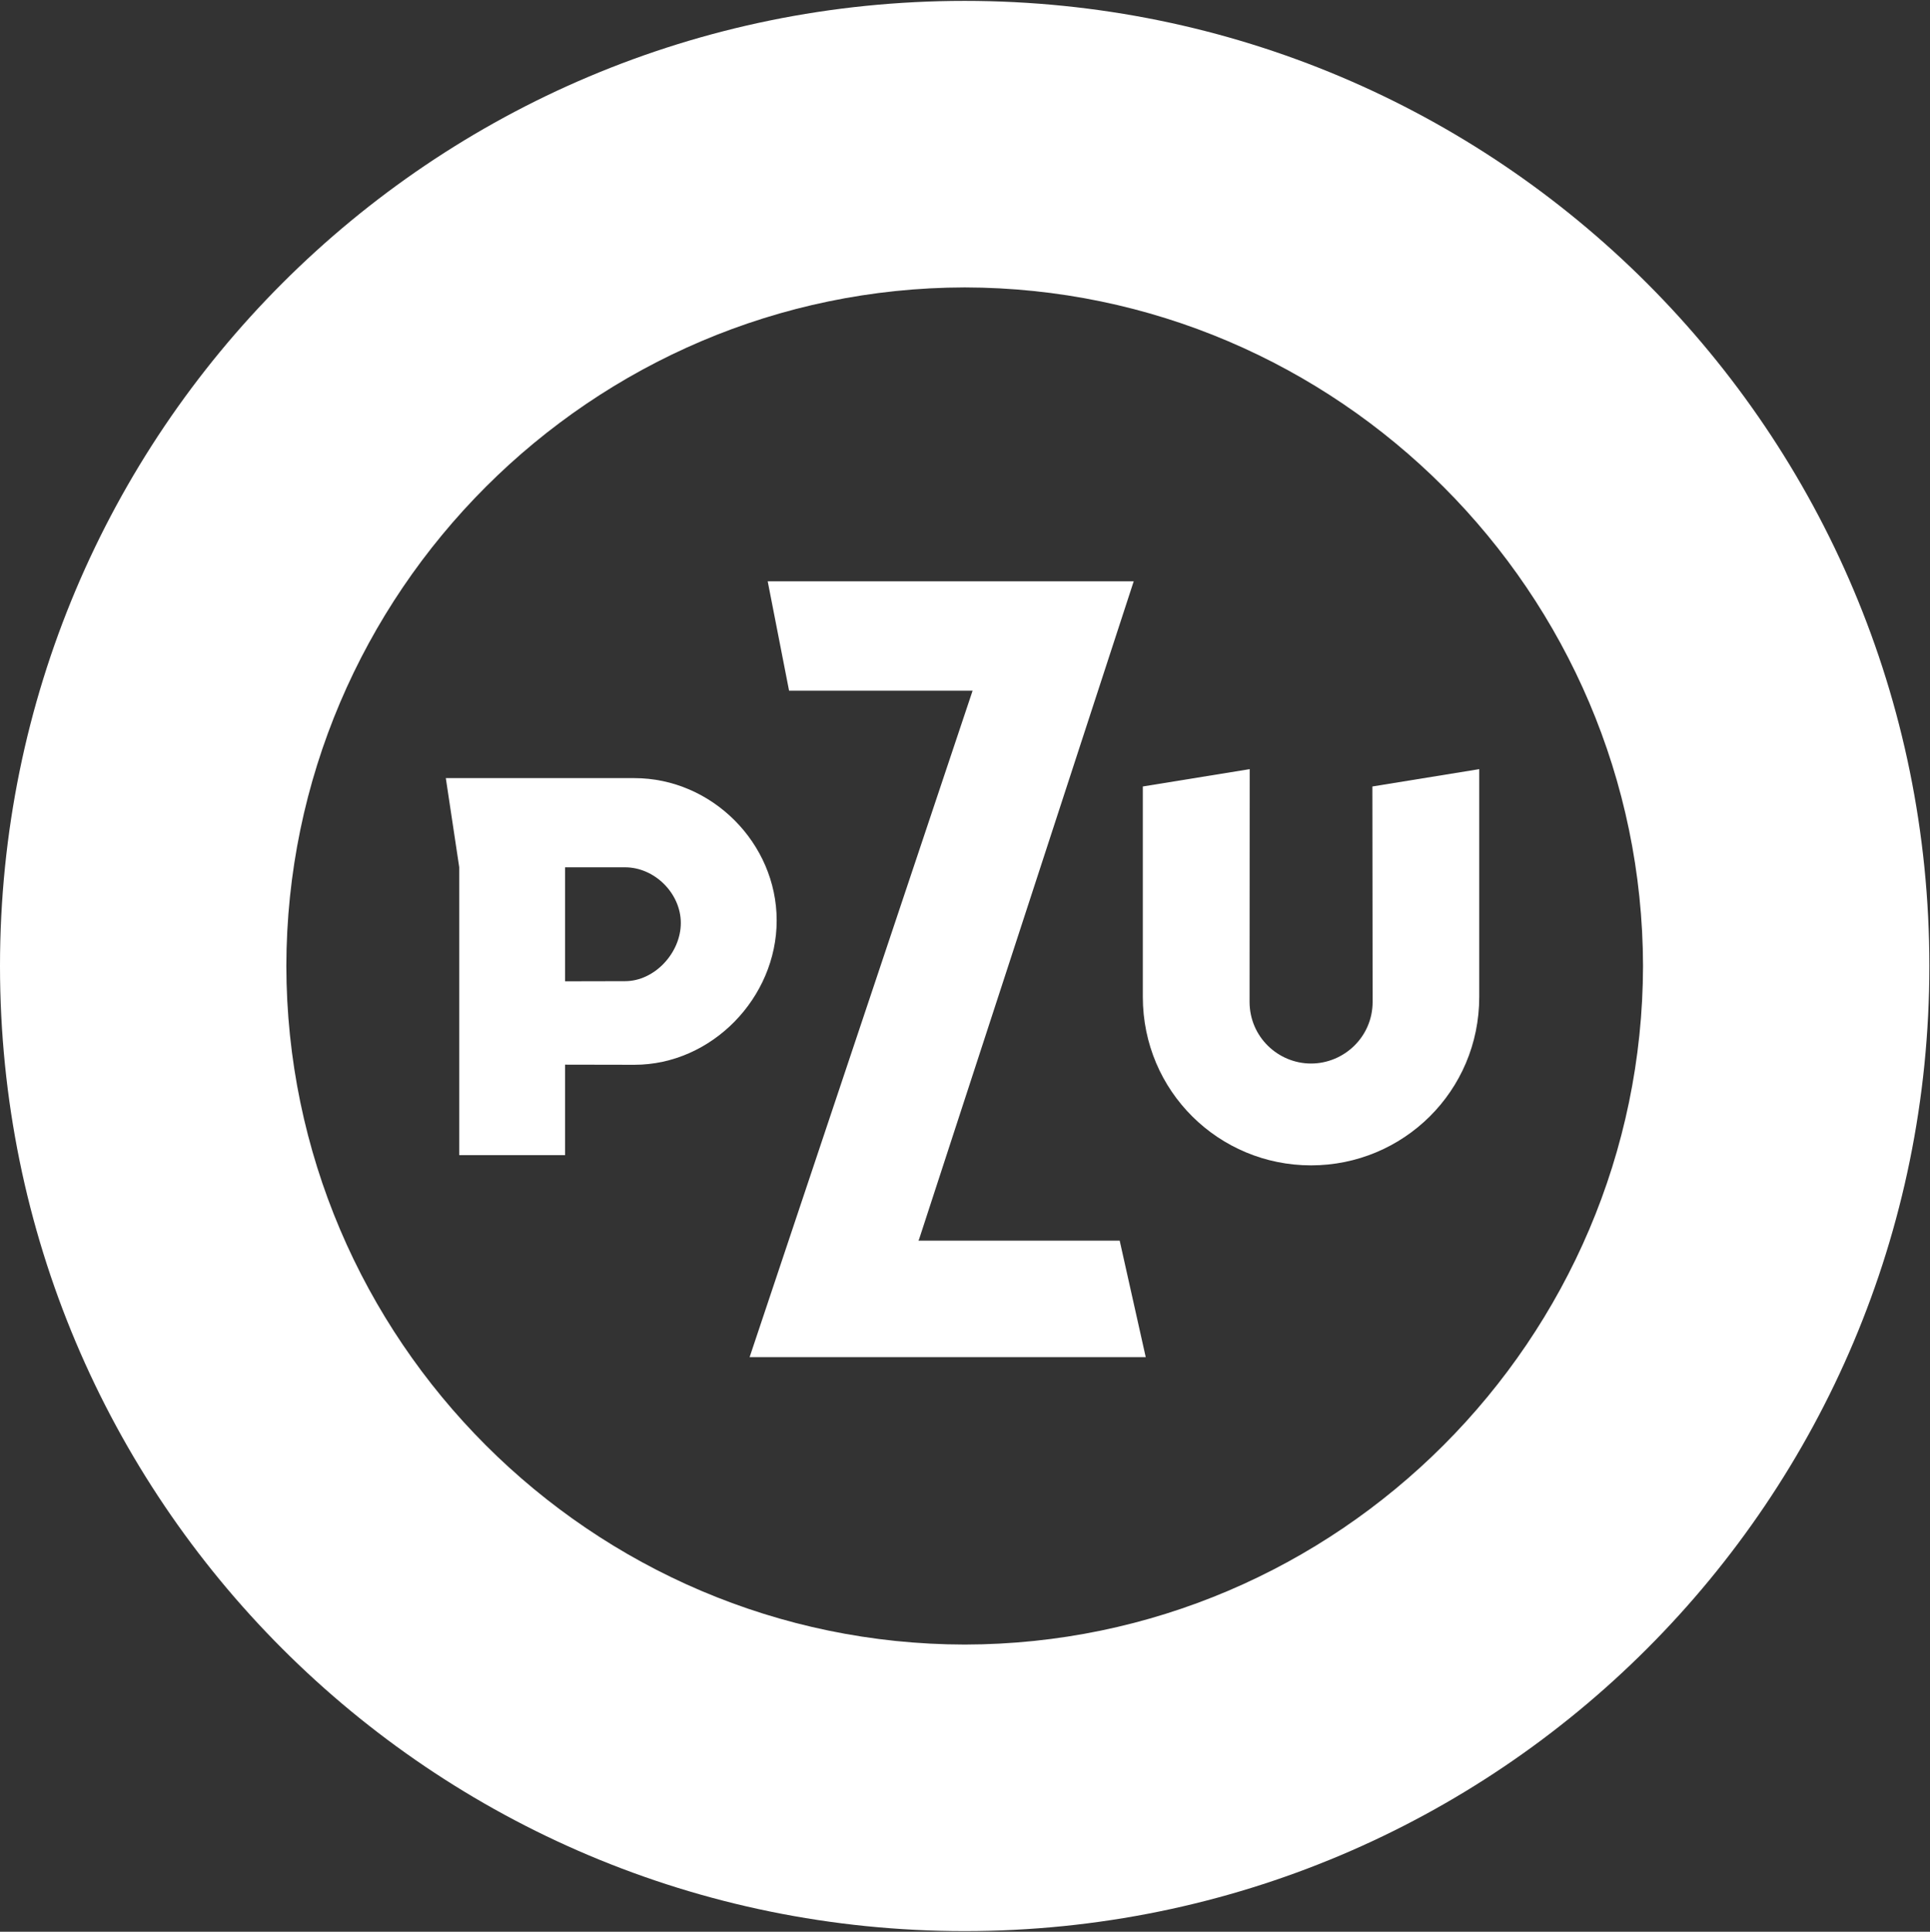
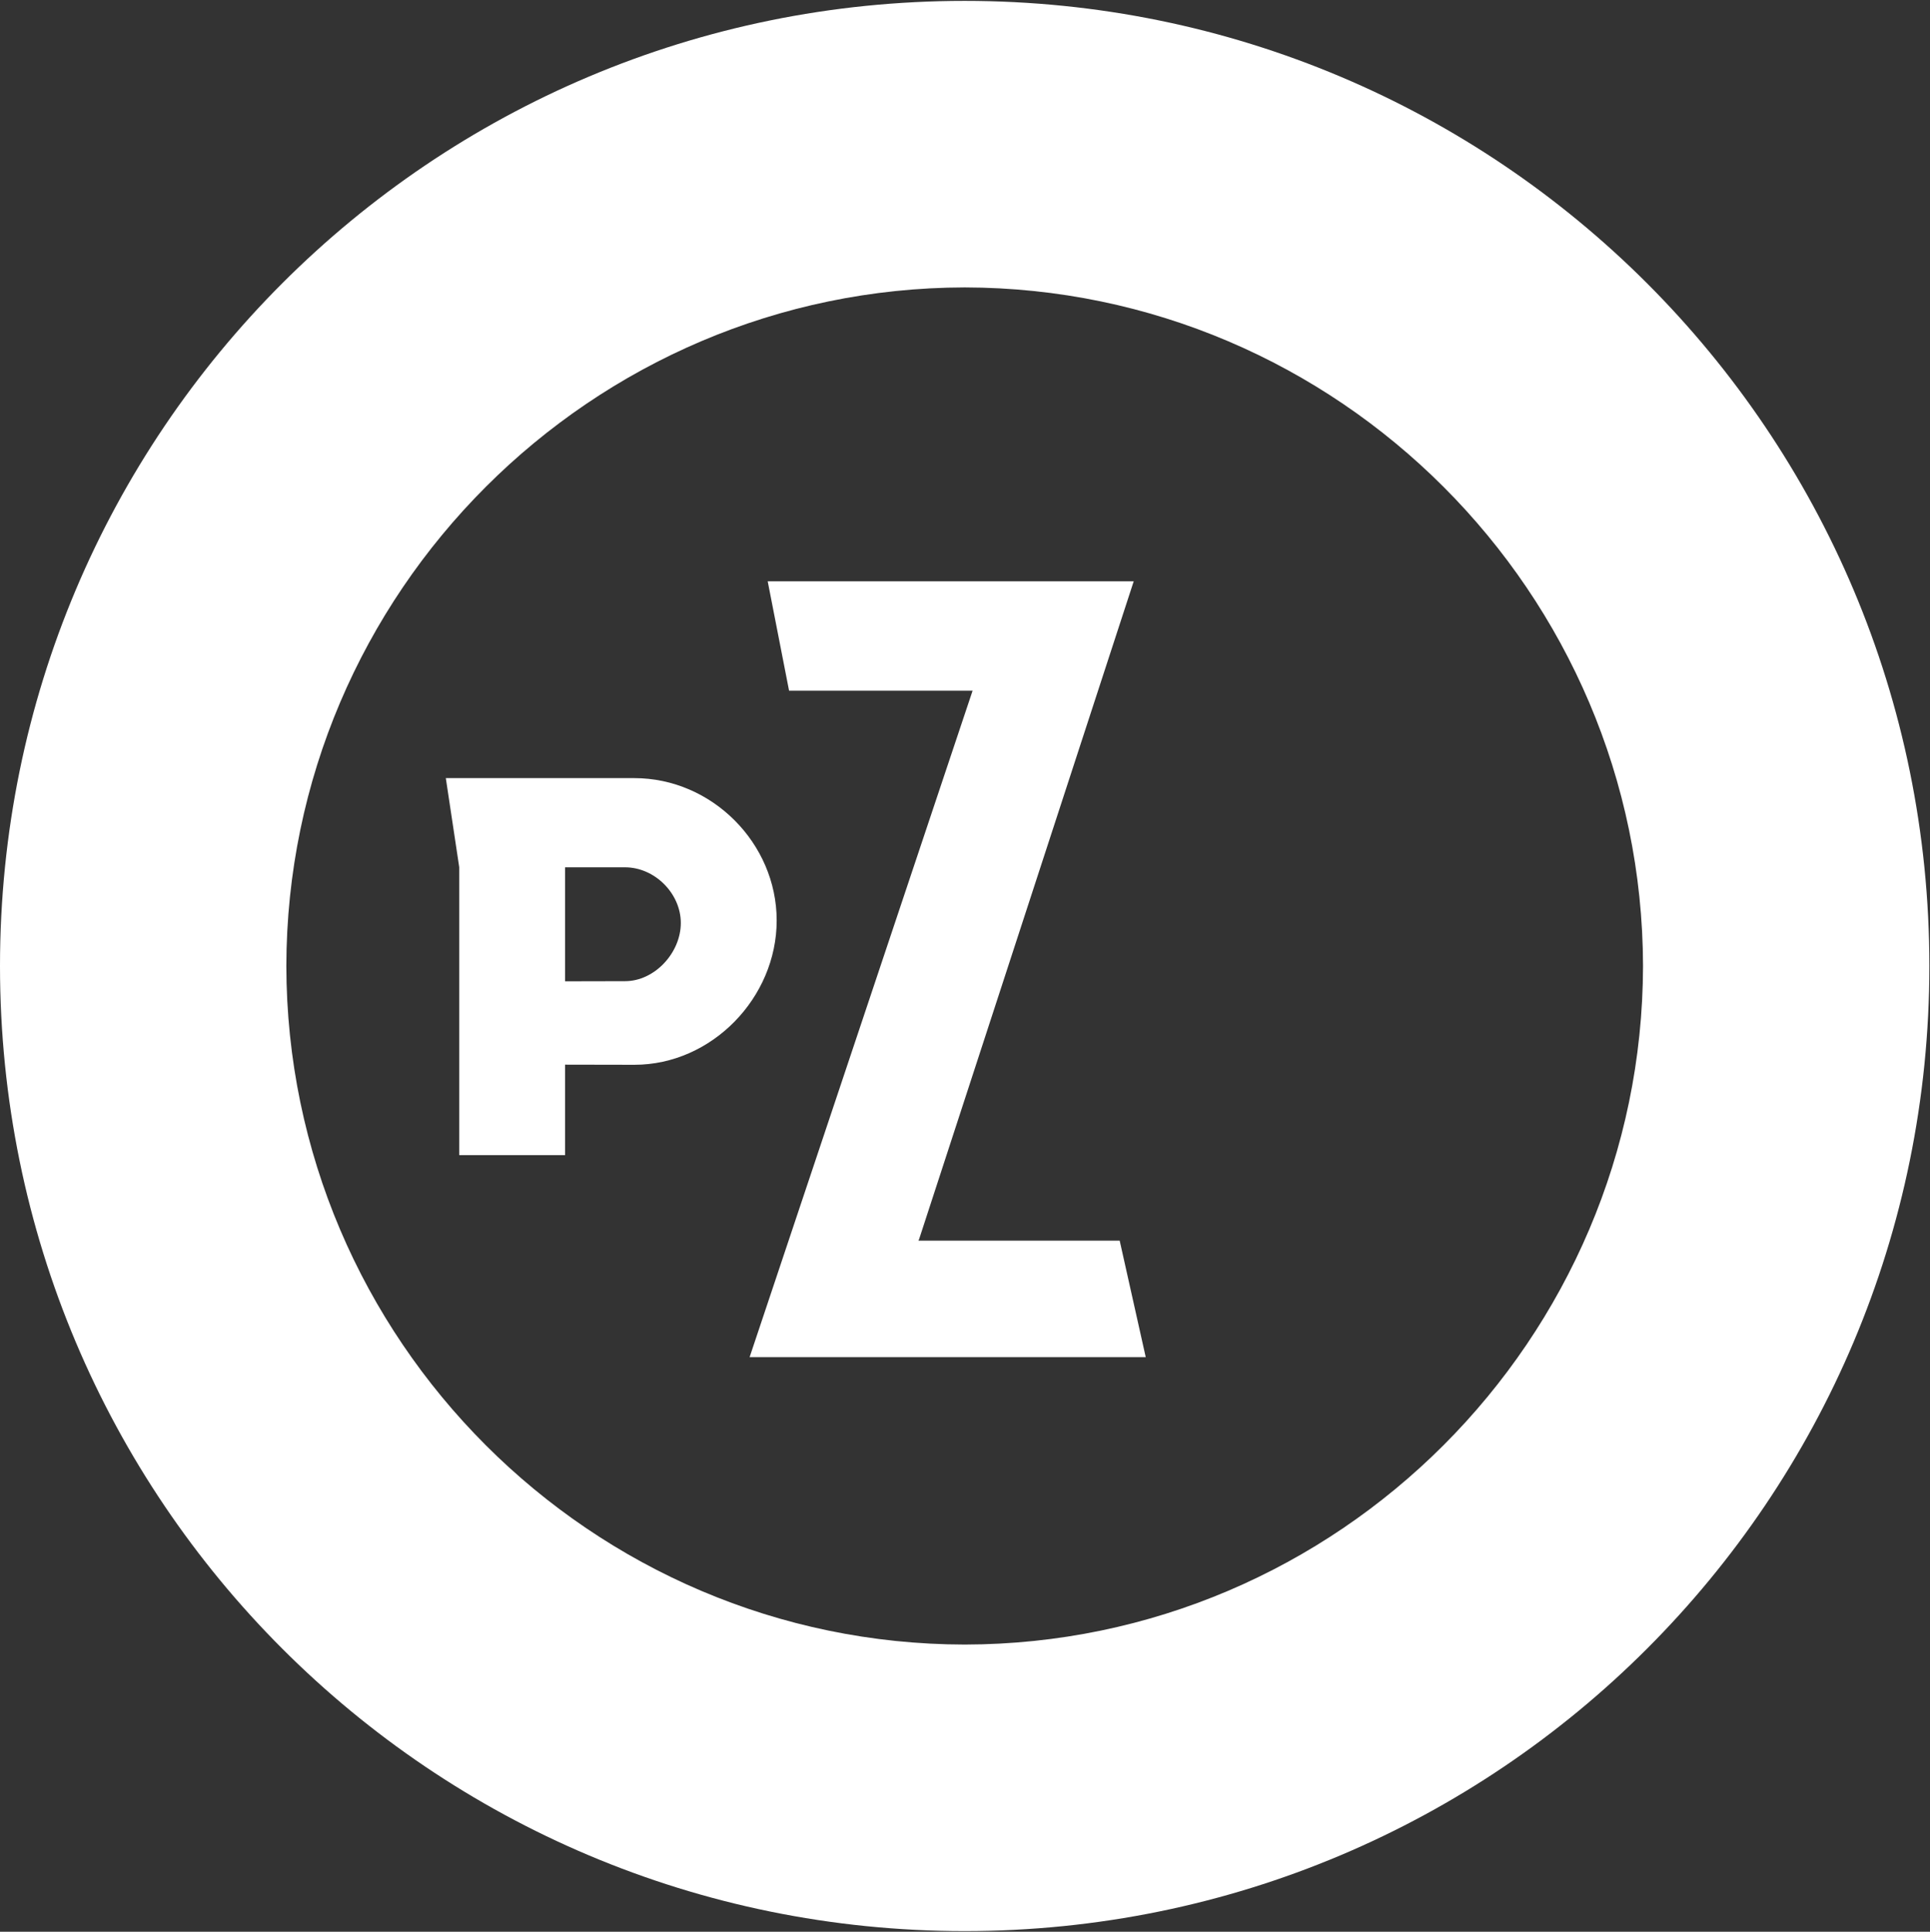
<svg xmlns="http://www.w3.org/2000/svg" version="1.2" viewBox="0 0 1526 1527" width="1526" height="1527">
  <rect x="0" y="0" width="1526" height="1527" fill="#333333" stroke="none" />
  <title>pzu-logo-svg</title>
  <defs>
    <radialGradient id="g1" cx="312.9" cy="275.6" r="1419.9" gradientUnits="userSpaceOnUse">
      <stop offset="0" stop-color="#fff" />
      <stop offset=".15" stop-color="#fff" />
      <stop offset=".333" stop-color="#fff" />
      <stop offset=".5" stop-color="#fff" />
      <stop offset="1" stop-color="#fff" />
    </radialGradient>
    <radialGradient id="g2" cx="319.2" cy="275.6" r="1408.6" gradientUnits="userSpaceOnUse">
      <stop offset="0" stop-color="#fff" />
      <stop offset=".15" stop-color="#fff" />
      <stop offset=".333" stop-color="#fff" />
      <stop offset=".5" stop-color="#fff" />
      <stop offset="1" stop-color="#fff" />
    </radialGradient>
    <radialGradient id="g3" cx="319.2" cy="272.6" r="1410.9" gradientUnits="userSpaceOnUse">
      <stop offset="0" stop-color="#fff" />
      <stop offset=".15" stop-color="#fff" />
      <stop offset=".333" stop-color="#fff" />
      <stop offset=".5" stop-color="#fff" />
      <stop offset="1" stop-color="#fff" />
    </radialGradient>
    <radialGradient id="g4" cx="319.2" cy="275.7" r="1408.5" gradientUnits="userSpaceOnUse">
      <stop offset="0" stop-color="#fff" />
      <stop offset=".15" stop-color="#fff" />
      <stop offset=".333" stop-color="#fff" />
      <stop offset=".5" stop-color="#fff" />
      <stop offset="1" stop-color="#fff" />
    </radialGradient>
  </defs>
  <style>
		.s0 { fill: url(#g1) } 
		.s1 { fill: url(#g2) } 
		.s2 { fill: url(#g3) } 
		.s3 { fill: url(#g4) } 
	</style>
  <g id="switch3">
    <g id="g5">
      <g id="g7">
        <path id="polygon20" class="s0" d="m607 459.5l16.9 86.5h145.1l-0.5 1.5-175.8 525.3h313.2l-20.6-92.1h-159.1l0.6-1.4 169.6-519.8z" />
        <path id="path33" fill-rule="evenodd" class="s1" d="m614.1 727.6c0 61.1-51.3 114.1-112.5 114.1-4.9 0-53.7-0.1-53.7-0.1h-1.1v71.5h-83.7v-227.6l-10.6-70.4h149.1c61.2 0 112.5 51.4 112.5 112.5zm-75.8 2c0-23.4-20.7-44-44.1-44-1.6 0-46.3 0-46.3 0h-1.1v90.1h1.1c0 0 45.8-0.1 46.3-0.1 23.4 0 44.1-22.4 44.1-46z" />
-         <path id="path46" class="s2" d="m1085.3 791.9c0 27.9-22.8 48.8-48.7 48.8-25.9 0-48.6-20.9-48.6-48.8 0-2.3 0.1-167.6 0.1-183.9l-84.5 13.7v166.3c0 74.7 60.2 133.2 133 133.2 72.8 0 133-58.5 133-133.2v-180l-84.5 13.7c0 13.6 0.2 168 0.2 170.2z" />
-         <path id="path59" fill-rule="evenodd" class="s3" d="m762.7 1526.5c-421.8 0-762.7-341-762.7-762.9 0-421.9 340.9-762.9 762.7-762.9 421.8 0 762.8 341 762.8 762.9 0 421.9-341 762.9-762.8 762.9zm536.4-762.9c-0.6-295.2-241.2-535.9-536.3-536.4-295.2 0.5-535.9 241.2-536.4 536.4 0.5 295.3 241.1 536 536.4 536.4 295.1-0.4 535.7-241.1 536.3-536.4z" />
+         <path id="path59" fill-rule="evenodd" class="s3" d="m762.7 1526.5c-421.8 0-762.7-341-762.7-762.9 0-421.9 340.9-762.9 762.7-762.9 421.8 0 762.8 341 762.8 762.9 0 421.9-341 762.9-762.8 762.9m536.4-762.9c-0.6-295.2-241.2-535.9-536.3-536.4-295.2 0.5-535.9 241.2-536.4 536.4 0.5 295.3 241.1 536 536.4 536.4 295.1-0.4 535.7-241.1 536.3-536.4z" />
      </g>
    </g>
  </g>
</svg>